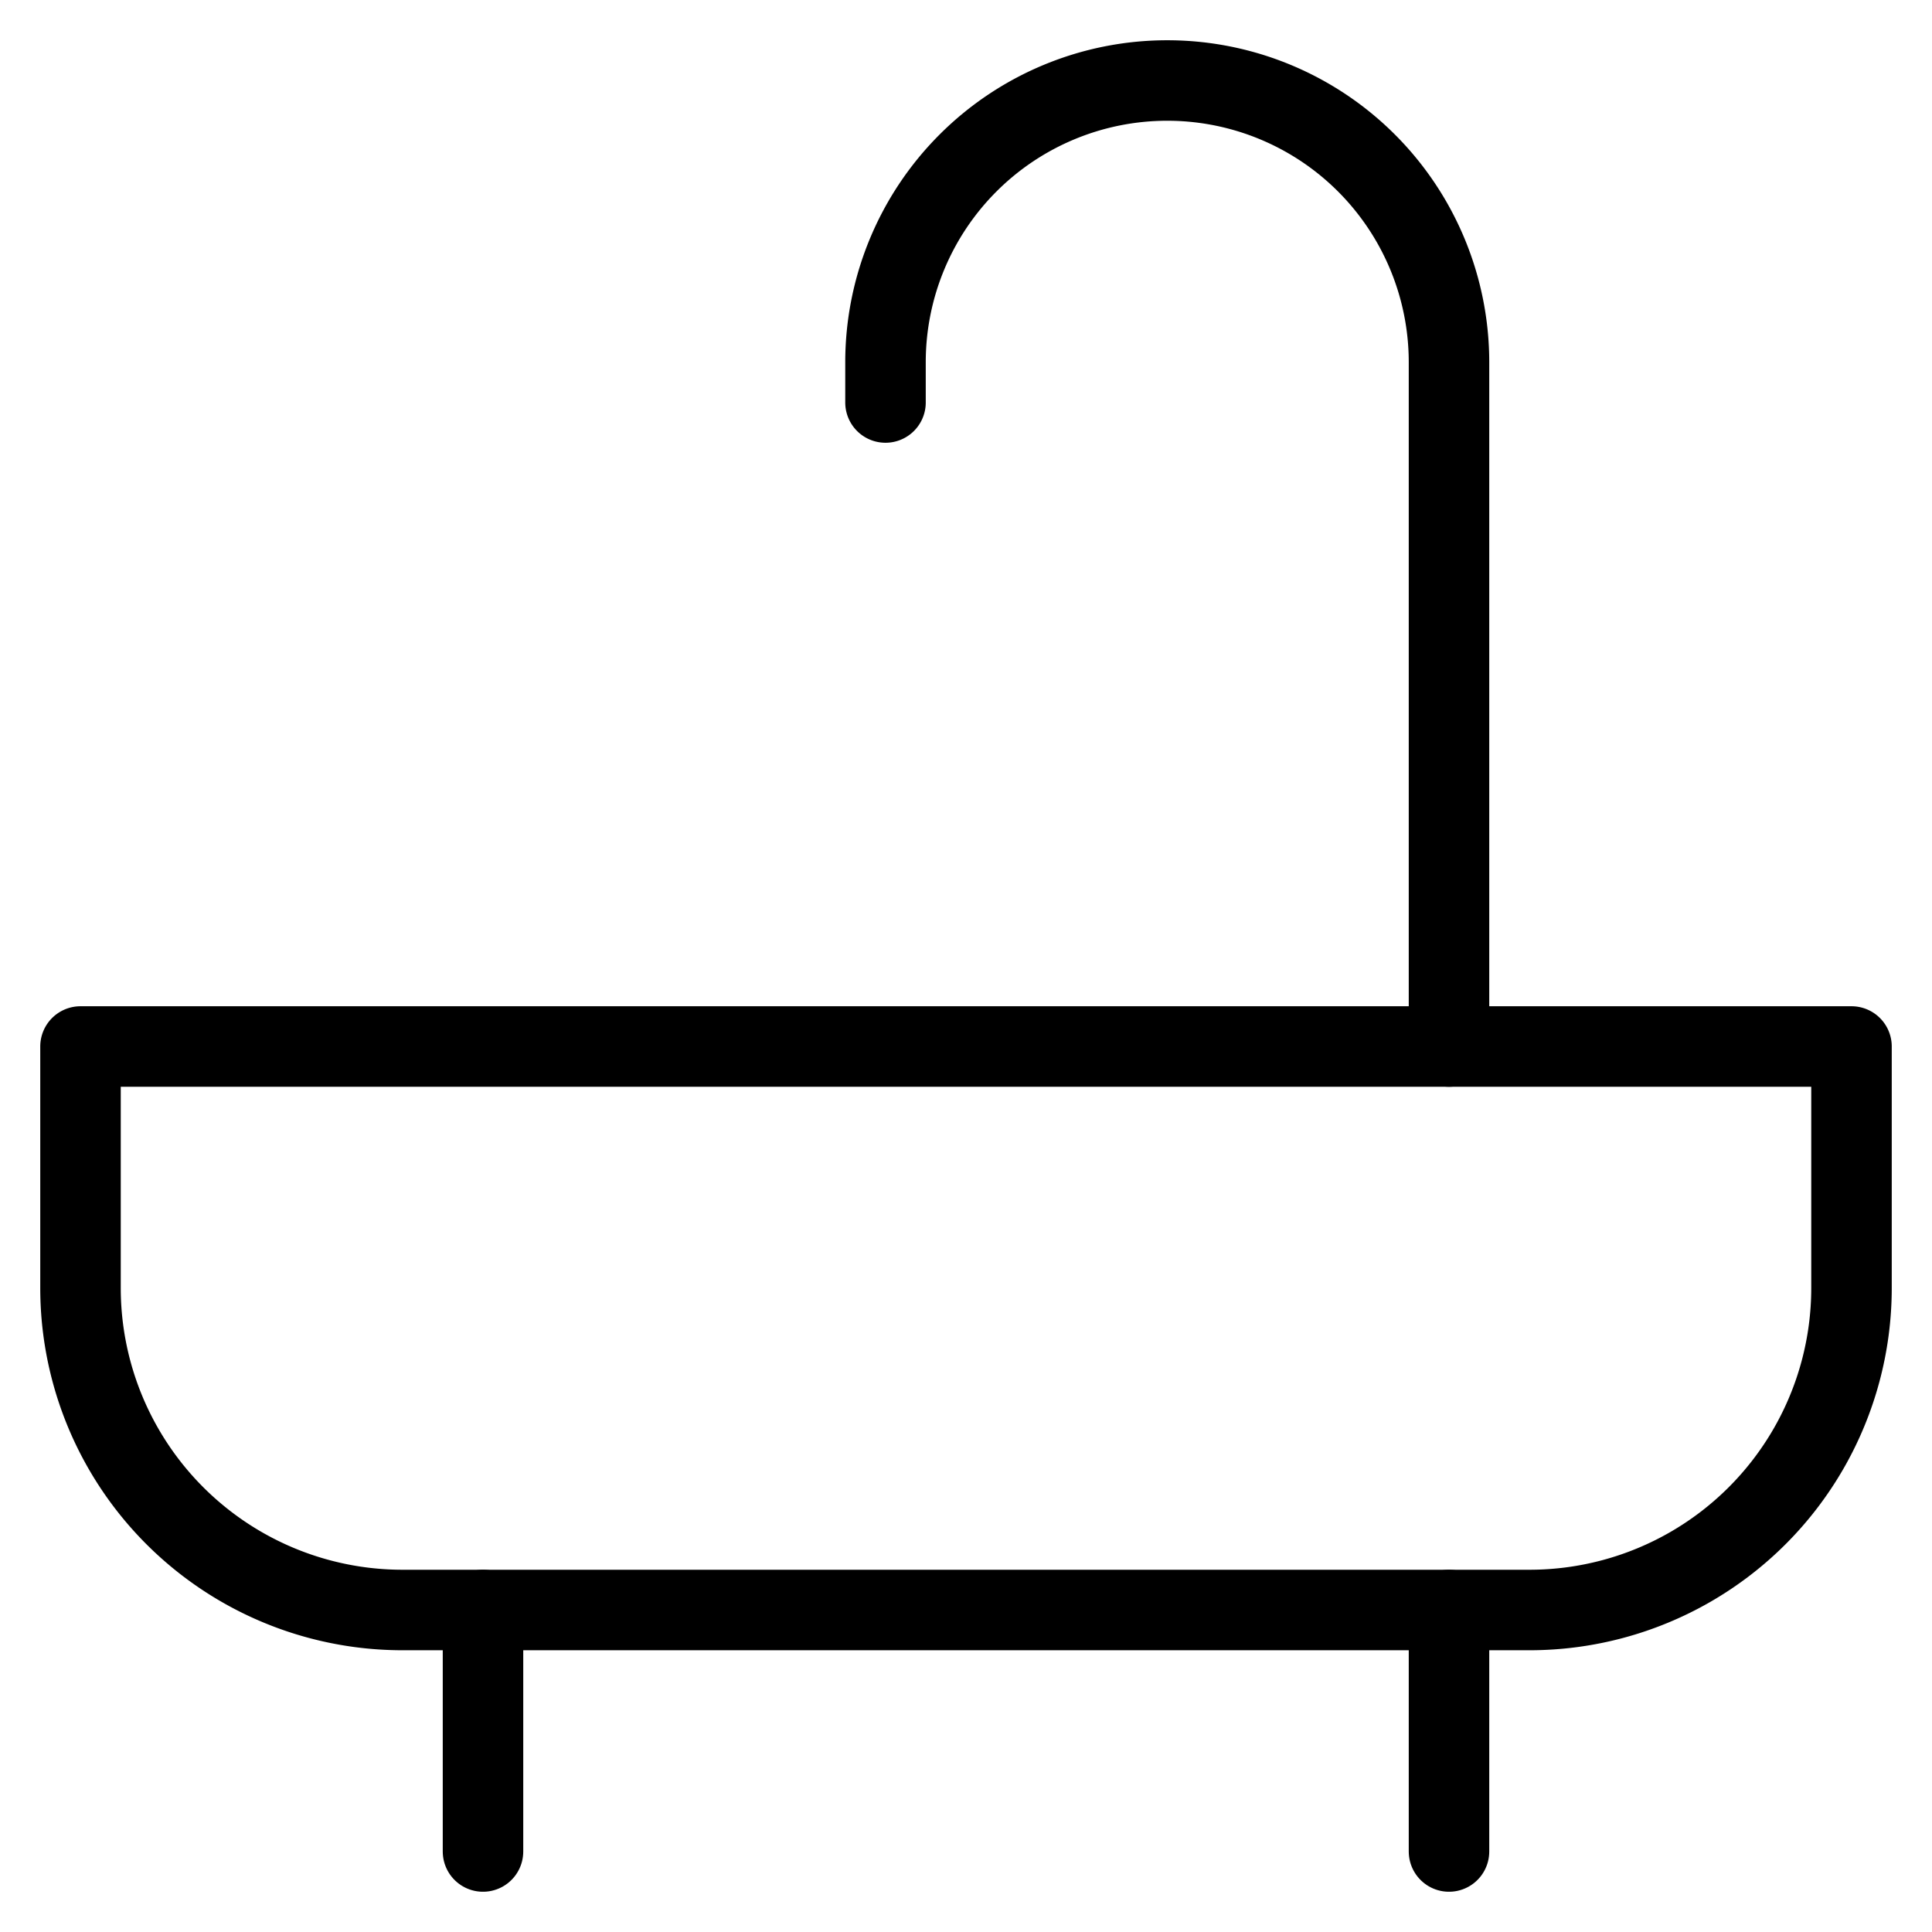
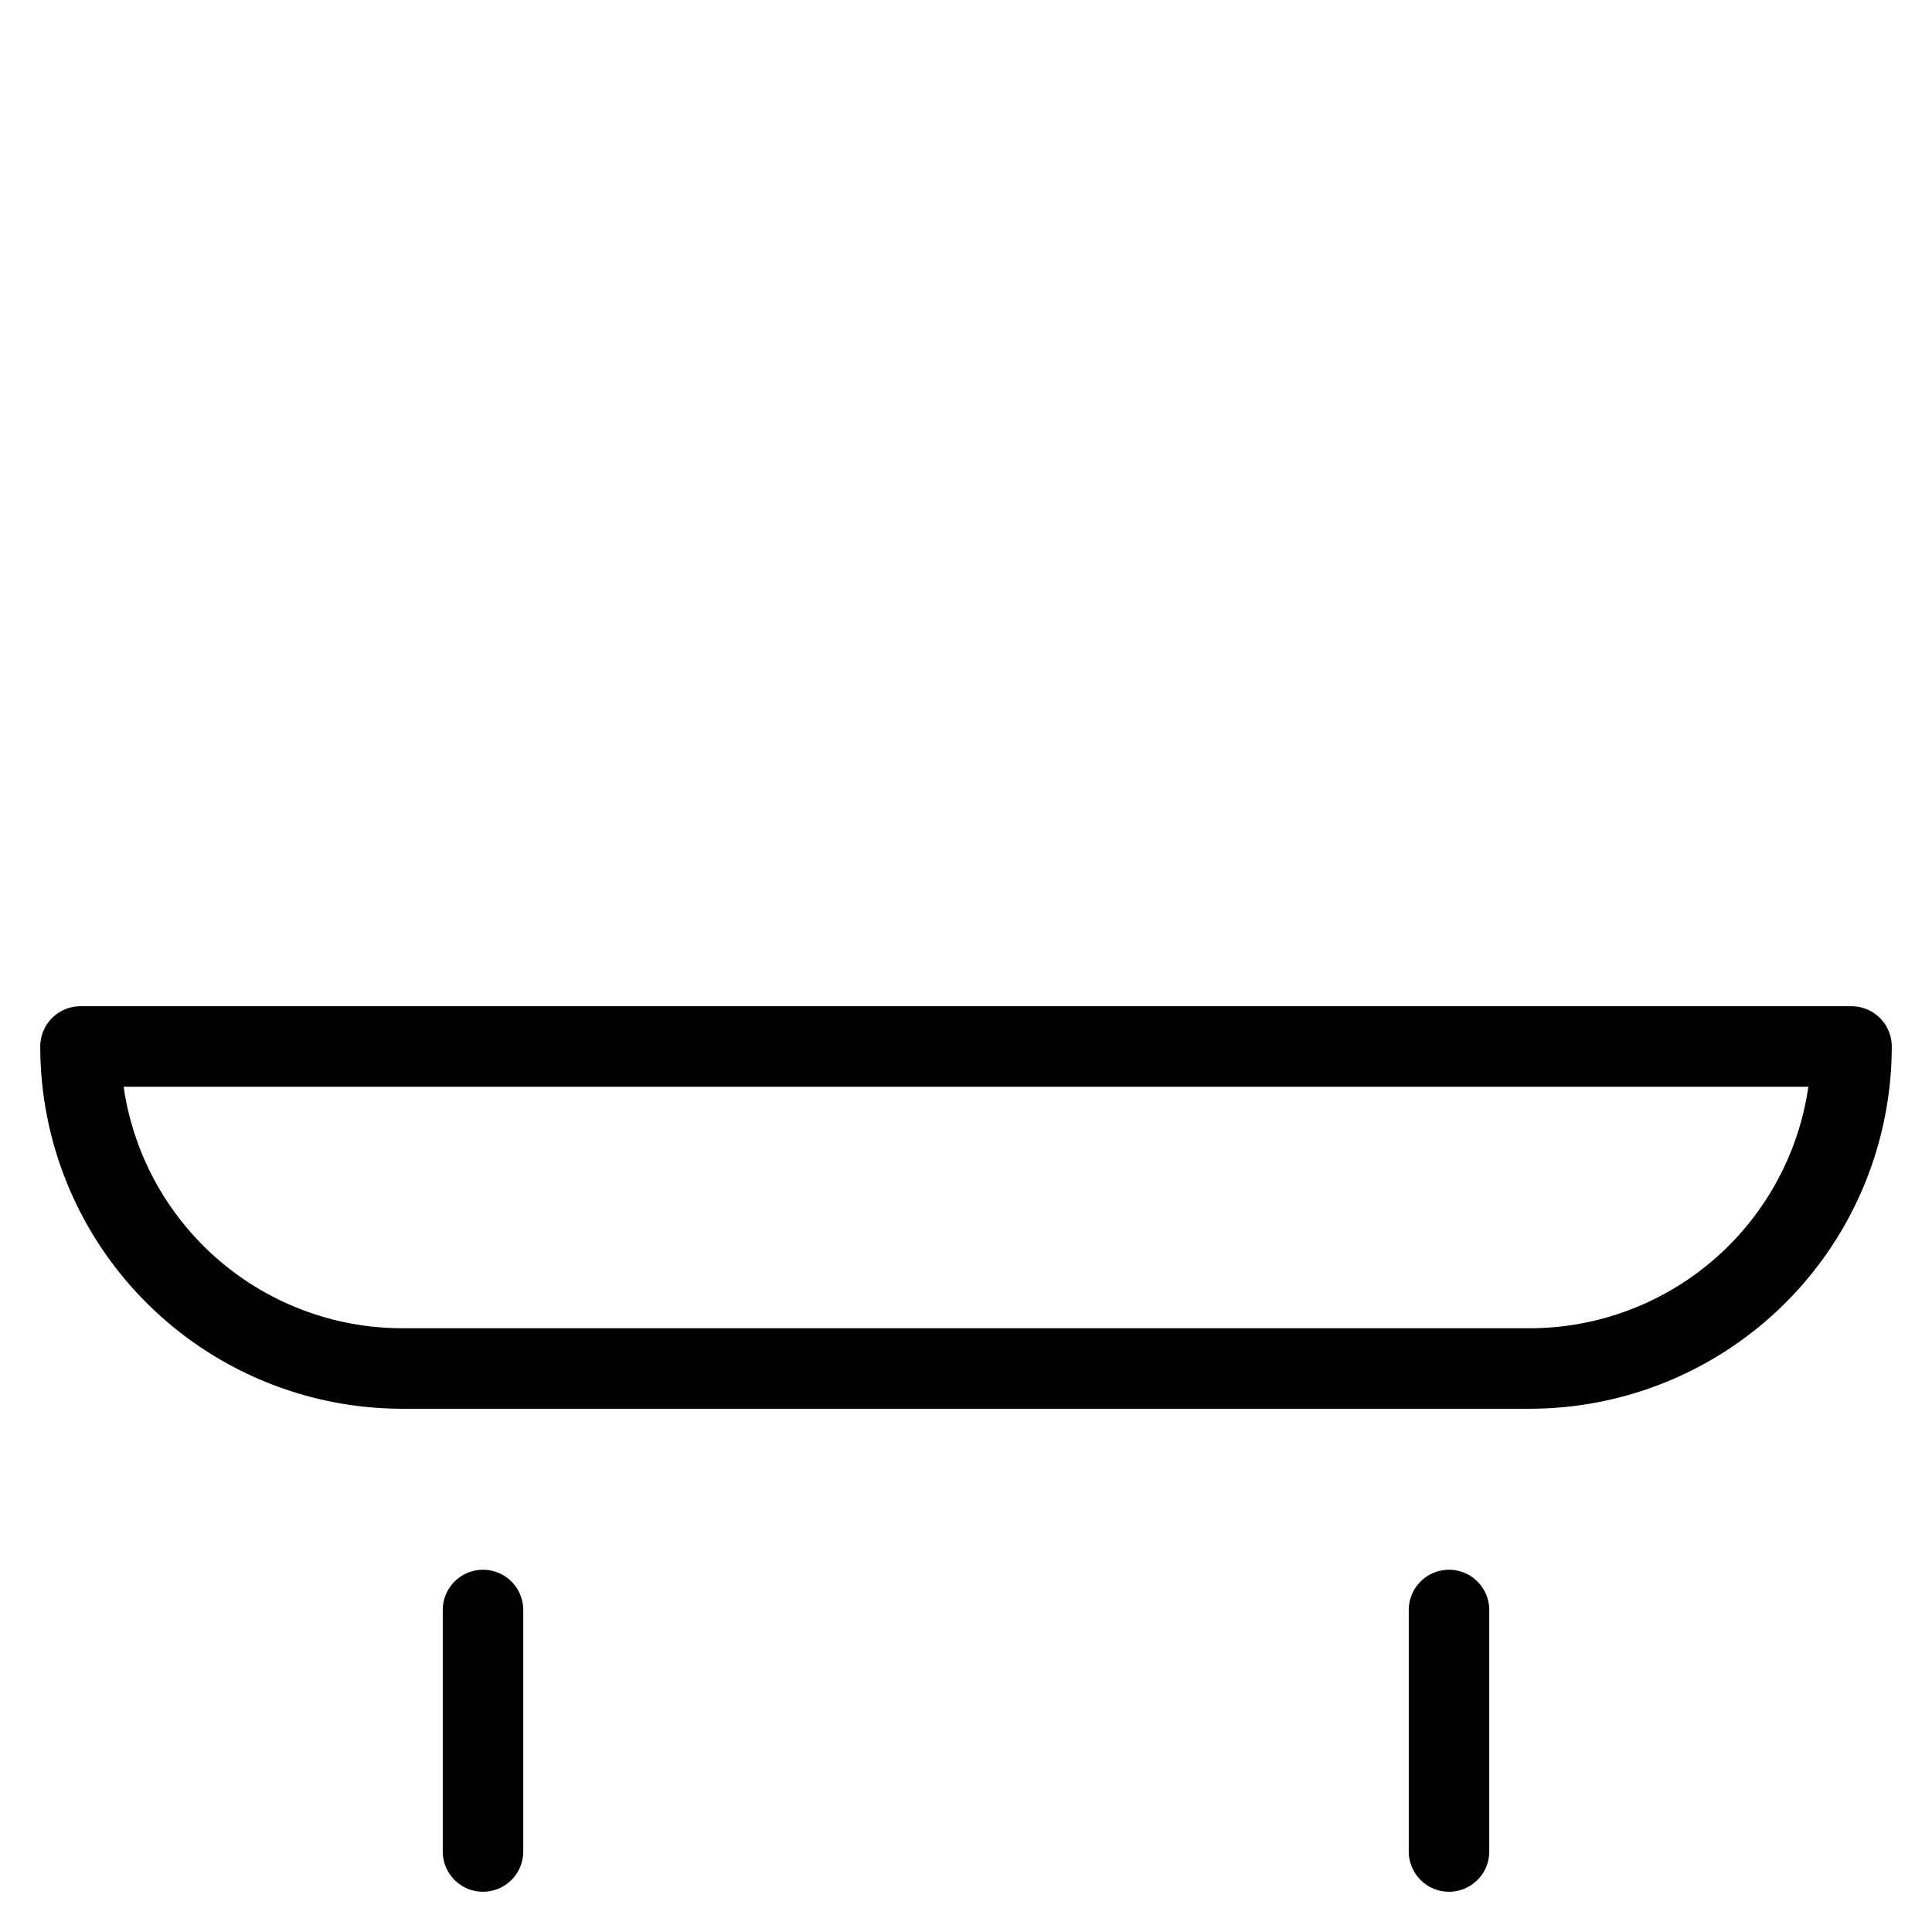
<svg xmlns="http://www.w3.org/2000/svg" viewBox="0 0 24 24" id="wpgb-icon">
-   <path d="M18,13V4.5A3.5,3.5,0,0,0,14.5,1h0A3.5,3.5,0,0,0,11,4.5V5h0" fill="none" stroke="currentColor" stroke-linecap="round" stroke-miterlimit="10" stroke-linejoin="round" />
  <line x1="6" y1="20" x2="6" y2="23" fill="none" stroke="currentColor" stroke-linecap="round" stroke-miterlimit="10" stroke-linejoin="round" />
  <line x1="18" y1="20" x2="18" y2="23" fill="none" stroke="currentColor" stroke-linecap="round" stroke-miterlimit="10" stroke-linejoin="round" />
-   <path d="M1,13v3a4,4,0,0,0,4,4H19a4,4,0,0,0,4-4V13Z" fill="none" stroke="currentColor" stroke-linecap="round" stroke-miterlimit="10" stroke-linejoin="round" />
+   <path d="M1,13a4,4,0,0,0,4,4H19a4,4,0,0,0,4-4V13Z" fill="none" stroke="currentColor" stroke-linecap="round" stroke-miterlimit="10" stroke-linejoin="round" />
</svg>